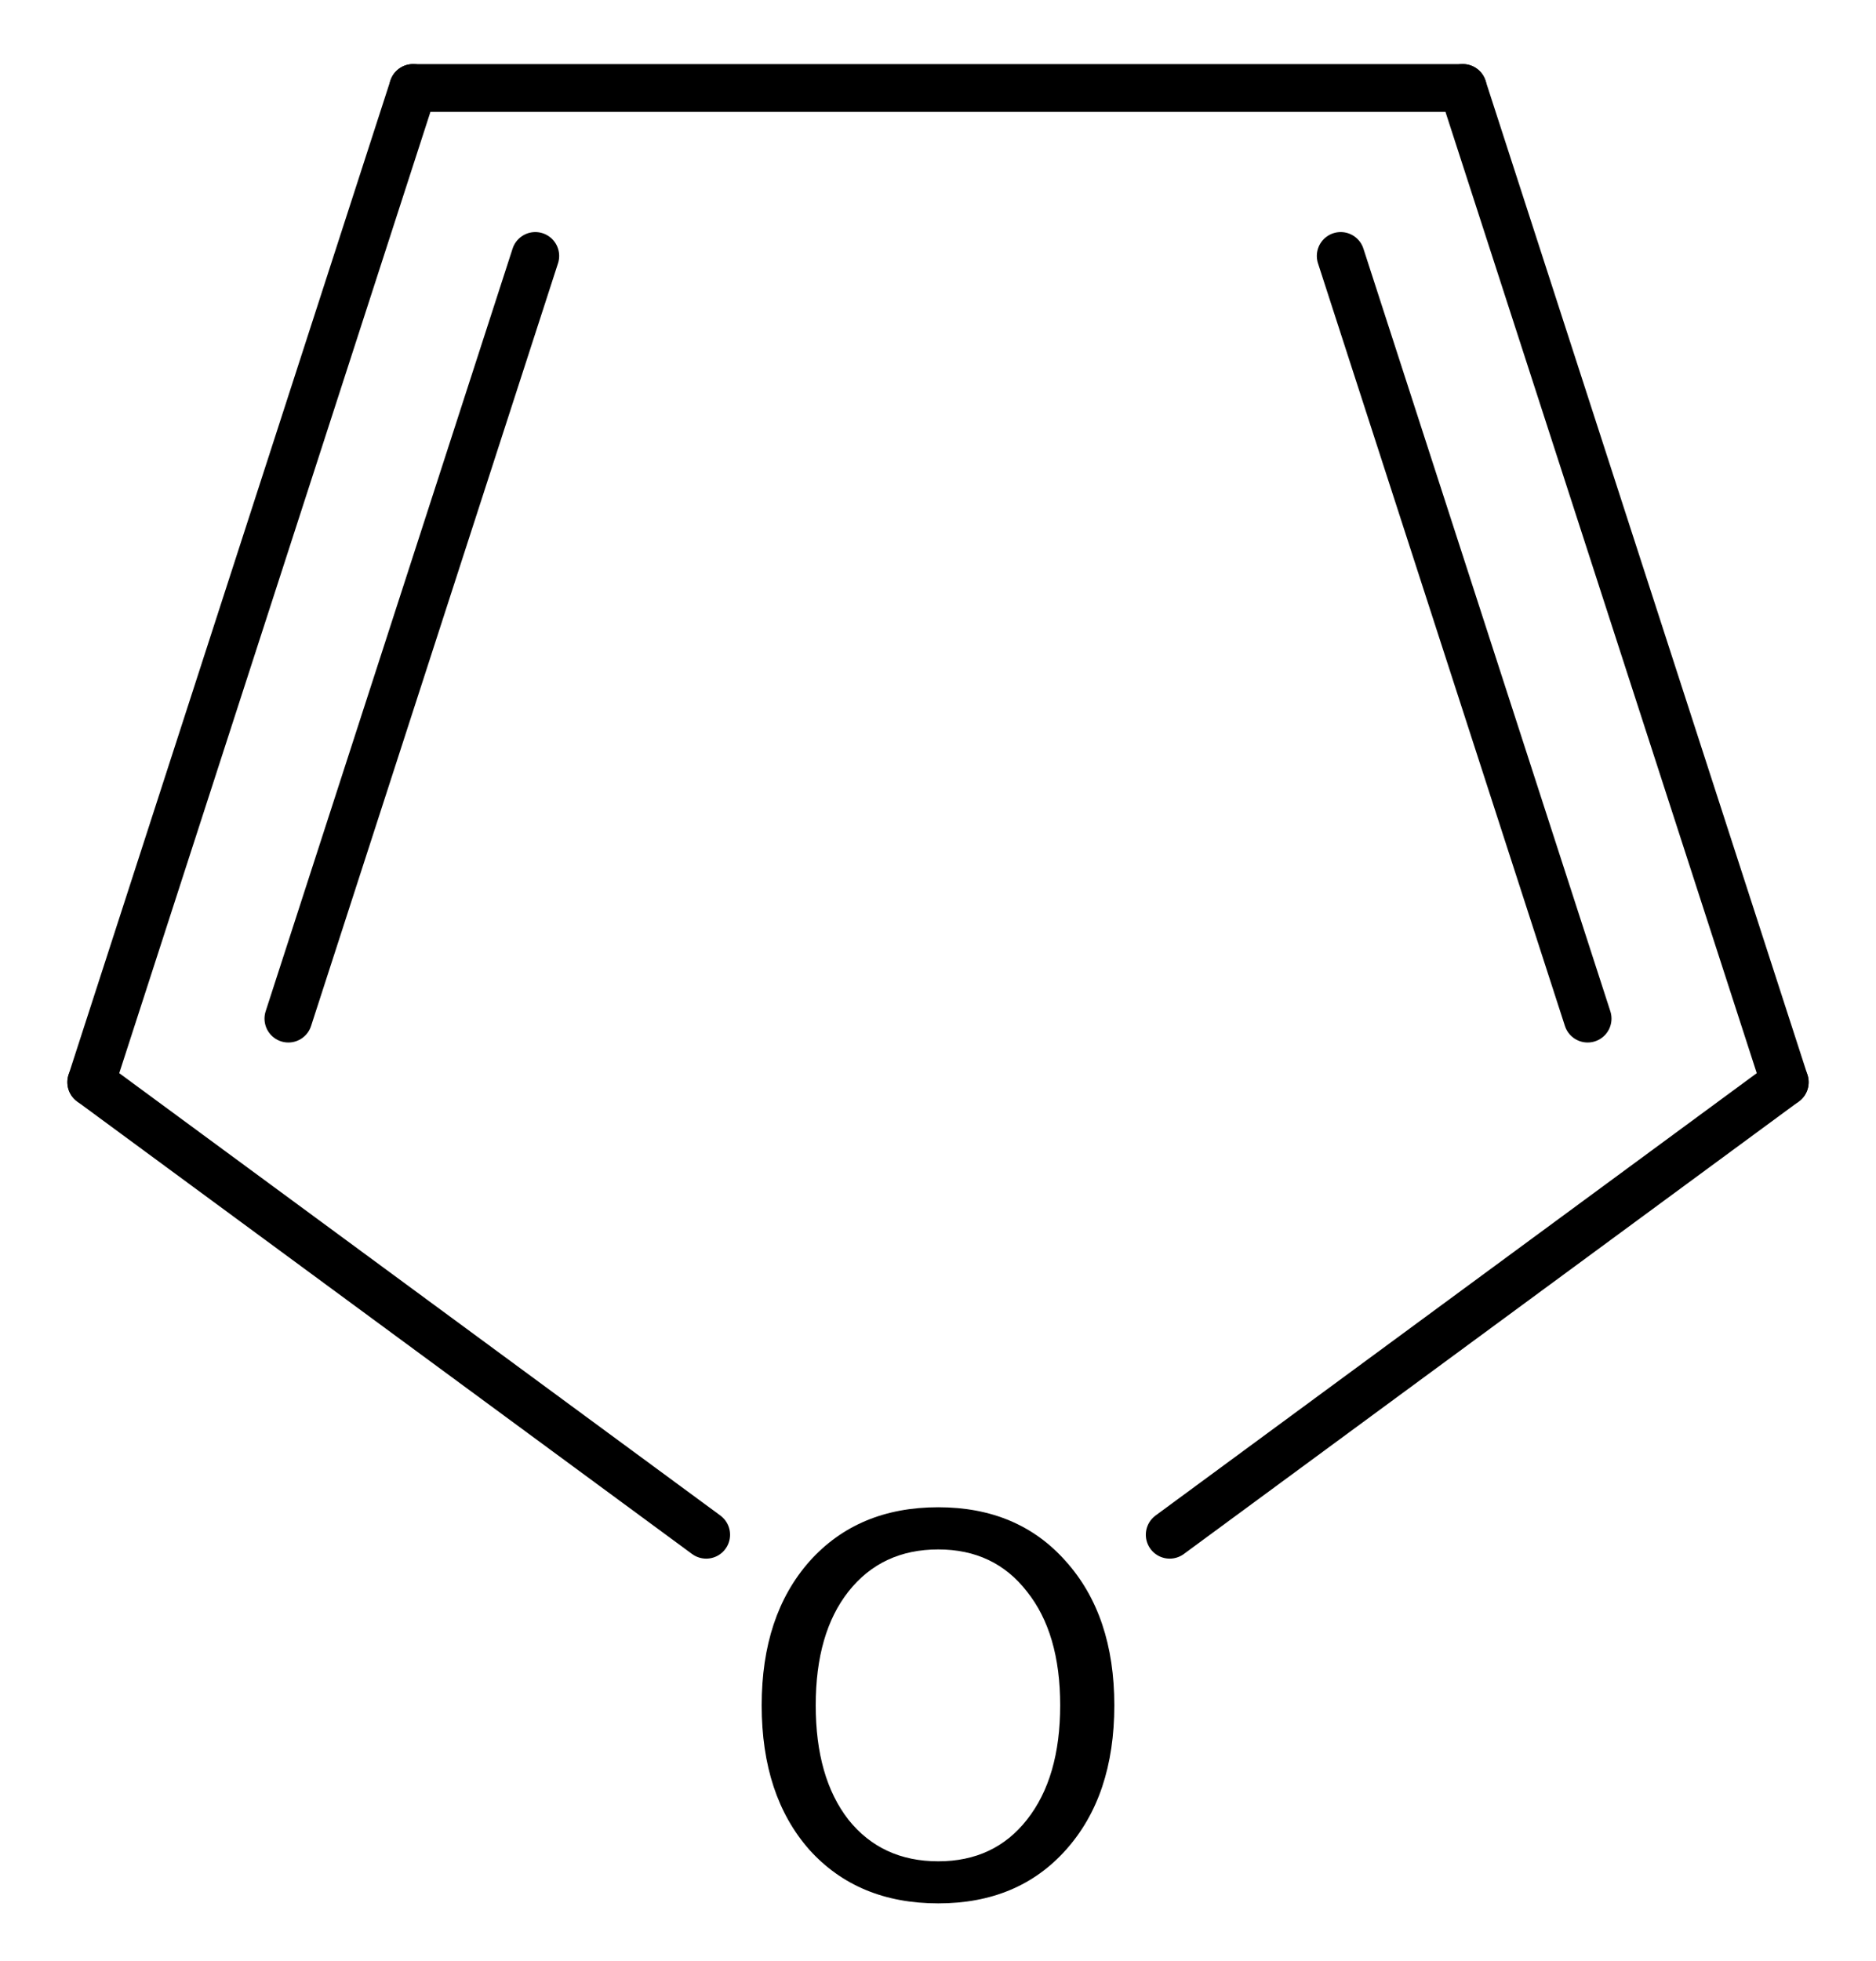
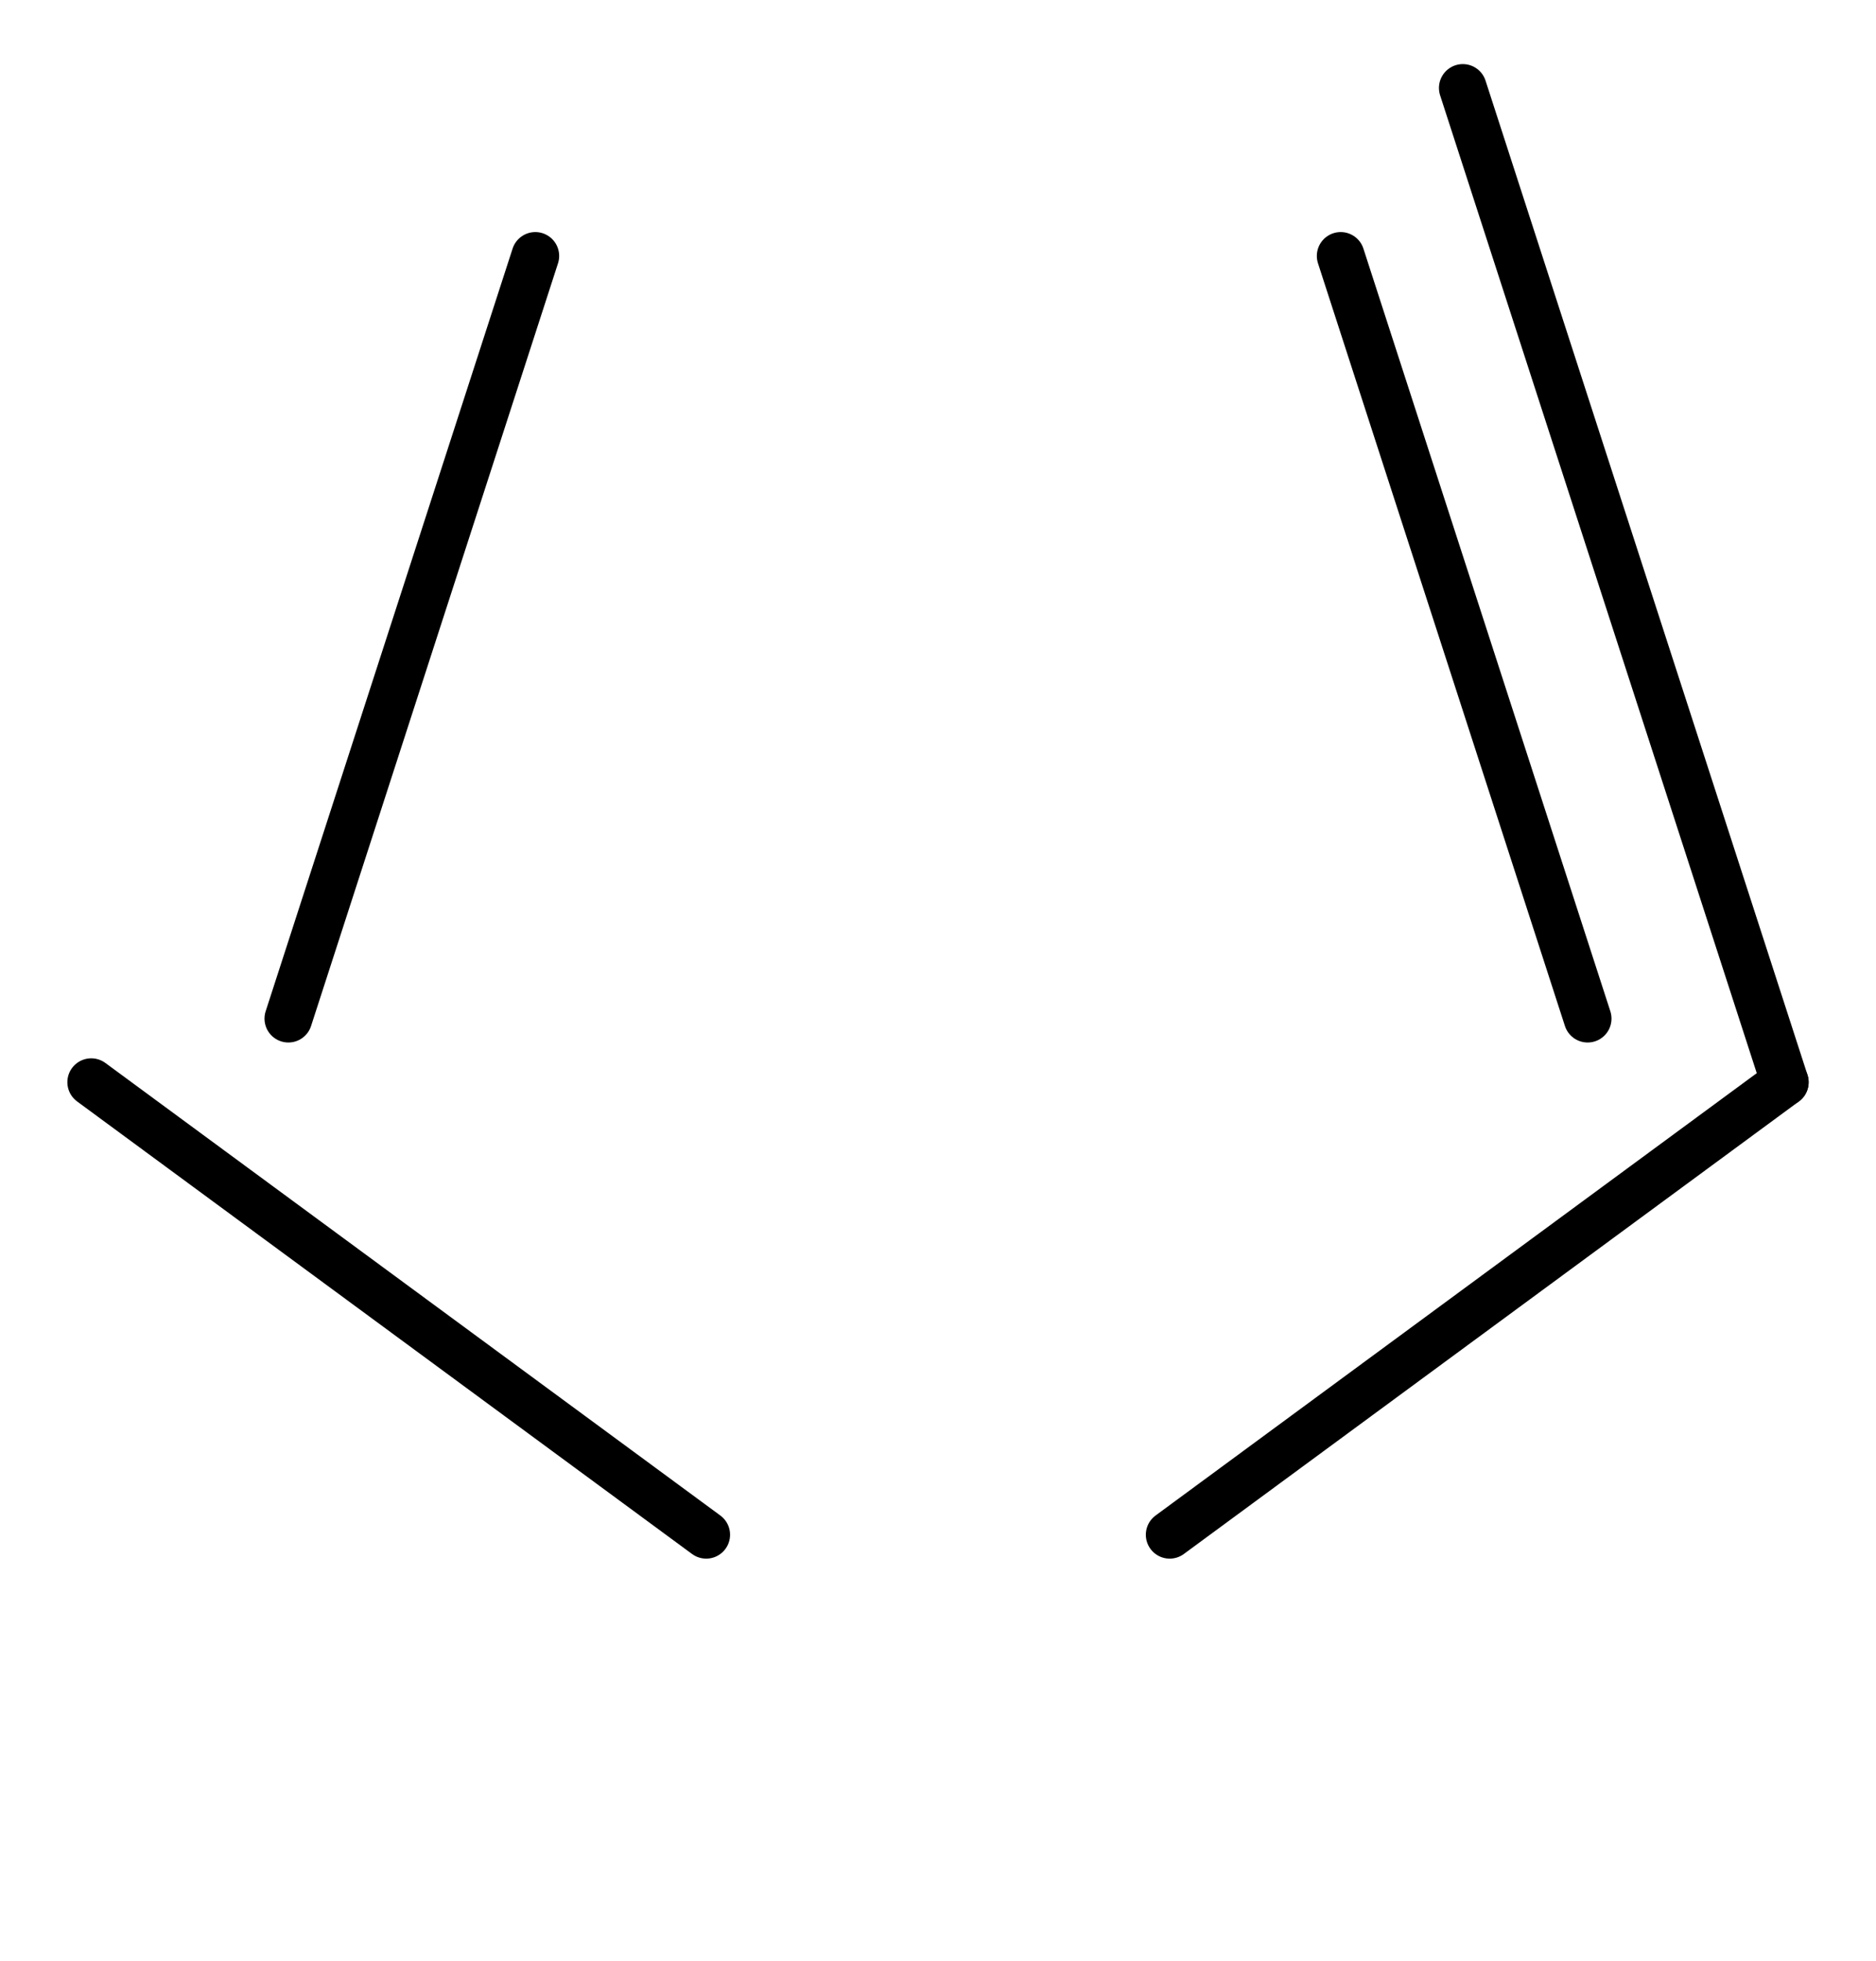
<svg xmlns="http://www.w3.org/2000/svg" version="1.2" width="18.157mm" height="18.973mm" viewBox="0 0 18.157 18.973">
  <desc>Generated by the Chemistry Development Kit (http://github.com/cdk)</desc>
  <g stroke-linecap="round" stroke-linejoin="round" stroke="#000000" stroke-width=".462" fill="#000000">
-     <rect x=".0" y=".0" width="19.0" height="19.0" fill="#FFFFFF" stroke="none" />
    <g id="mol1" class="mol">
      <g id="mol1bnd1" class="bond">
        <line x1="17.274" y1="10.469" x2="14.158" y2=".851" />
        <line x1="15.366" y1="9.854" x2="12.976" y2="2.476" />
      </g>
      <line id="mol1bnd2" class="bond" x1="17.274" y1="10.469" x2="11.321" y2="14.847" />
      <line id="mol1bnd3" class="bond" x1="6.835" y1="14.847" x2=".883" y2="10.469" />
      <g id="mol1bnd4" class="bond">
-         <line x1="3.998" y1=".851" x2=".883" y2="10.469" />
        <line x1="5.181" y1="2.476" x2="2.791" y2="9.854" />
      </g>
-       <line id="mol1bnd5" class="bond" x1="14.158" y1=".851" x2="3.998" y2=".851" />
-       <path id="mol1atm3" class="atom" d="M9.081 14.989q-.547 -.0 -.869 .407q-.317 .402 -.317 1.101q.0 .7 .317 1.107q.322 .402 .869 .402q.542 -.0 .858 -.402q.322 -.407 .322 -1.107q.0 -.699 -.322 -1.101q-.316 -.407 -.858 -.407zM9.081 14.581q.773 .0 1.235 .523q.469 .523 .469 1.393q-.0 .876 -.469 1.399q-.462 .517 -1.235 .517q-.778 .0 -1.246 -.517q-.463 -.523 -.463 -1.399q.0 -.87 .463 -1.393q.468 -.523 1.246 -.523z" stroke="none" />
    </g>
  </g>
</svg>